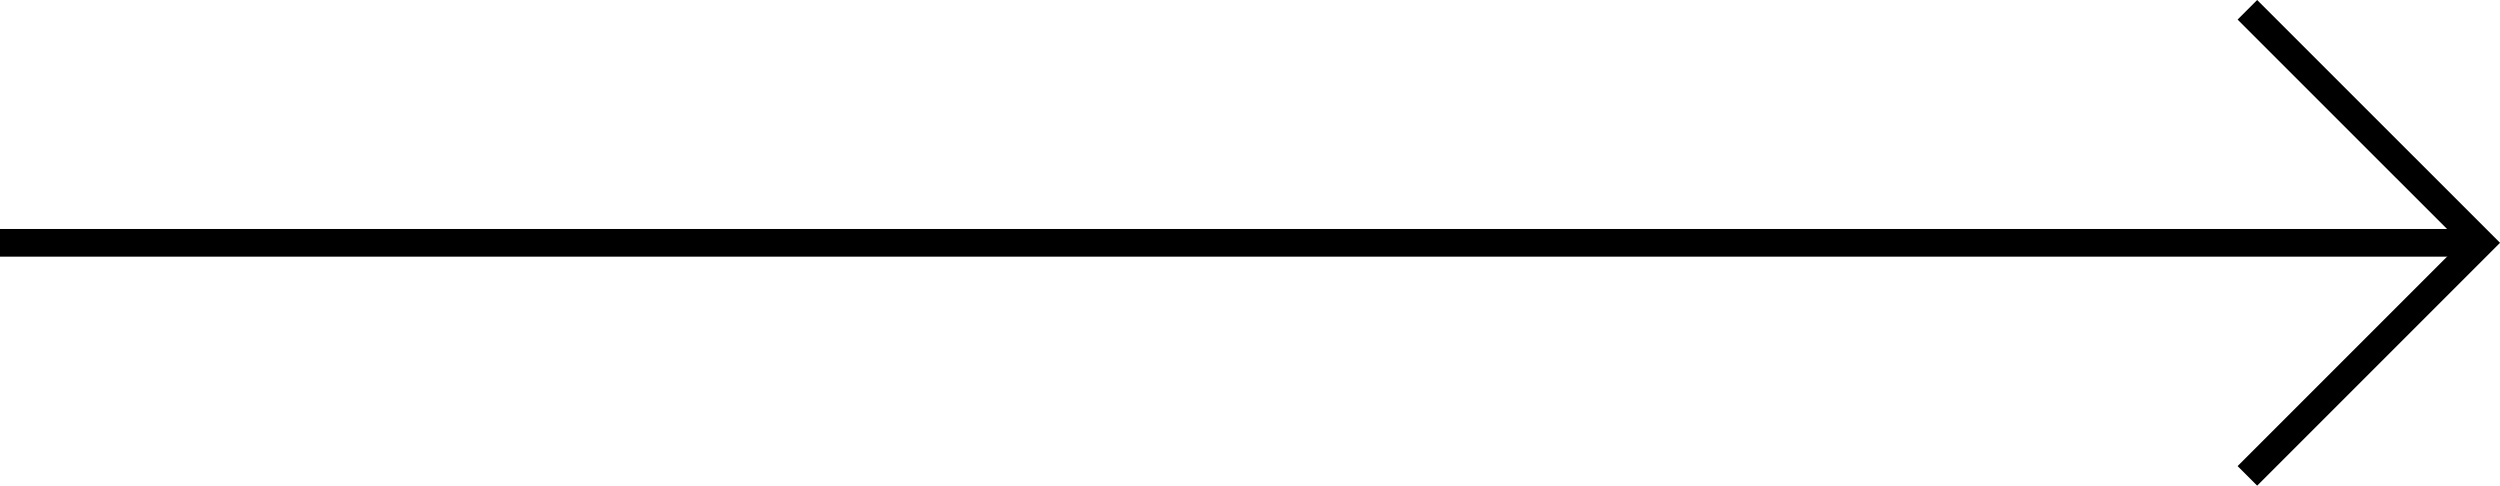
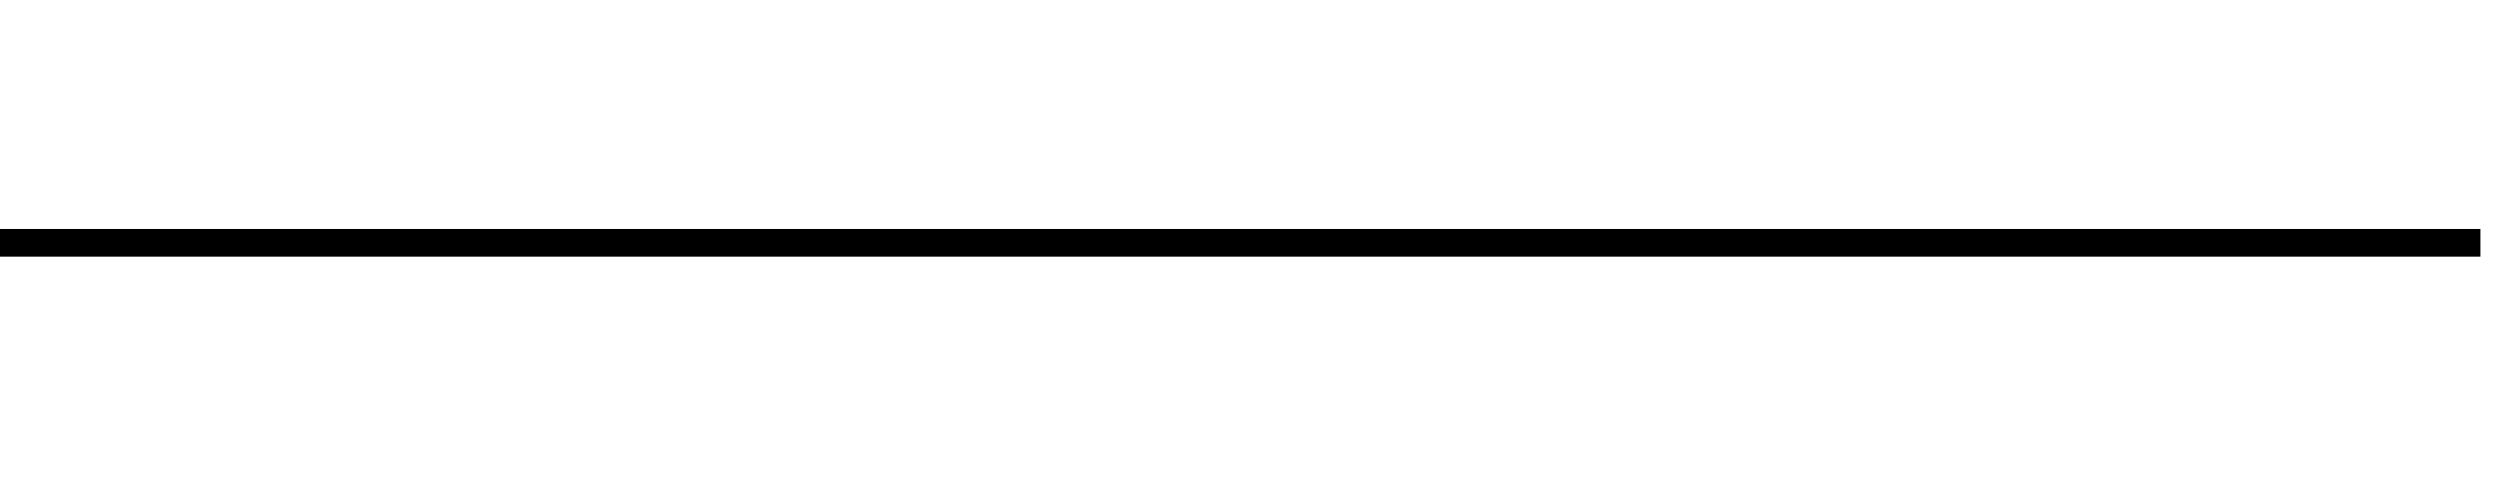
<svg xmlns="http://www.w3.org/2000/svg" width="90.356" height="17.552" viewBox="0 0 90.356 17.552" fill="none">
  <g>
    <g transform="translate(0 0.354)">
      <line x1="0" y1="1" x2="89.648" y2="1" fill="none" stroke-width="1" stroke="#000000" transform="translate(0 7.422)" />
-       <path d="M0 0L8.424 8.422L0 16.845" fill="none" stroke-width="1" stroke="#000000" transform="translate(81.226 0)" />
    </g>
  </g>
</svg>